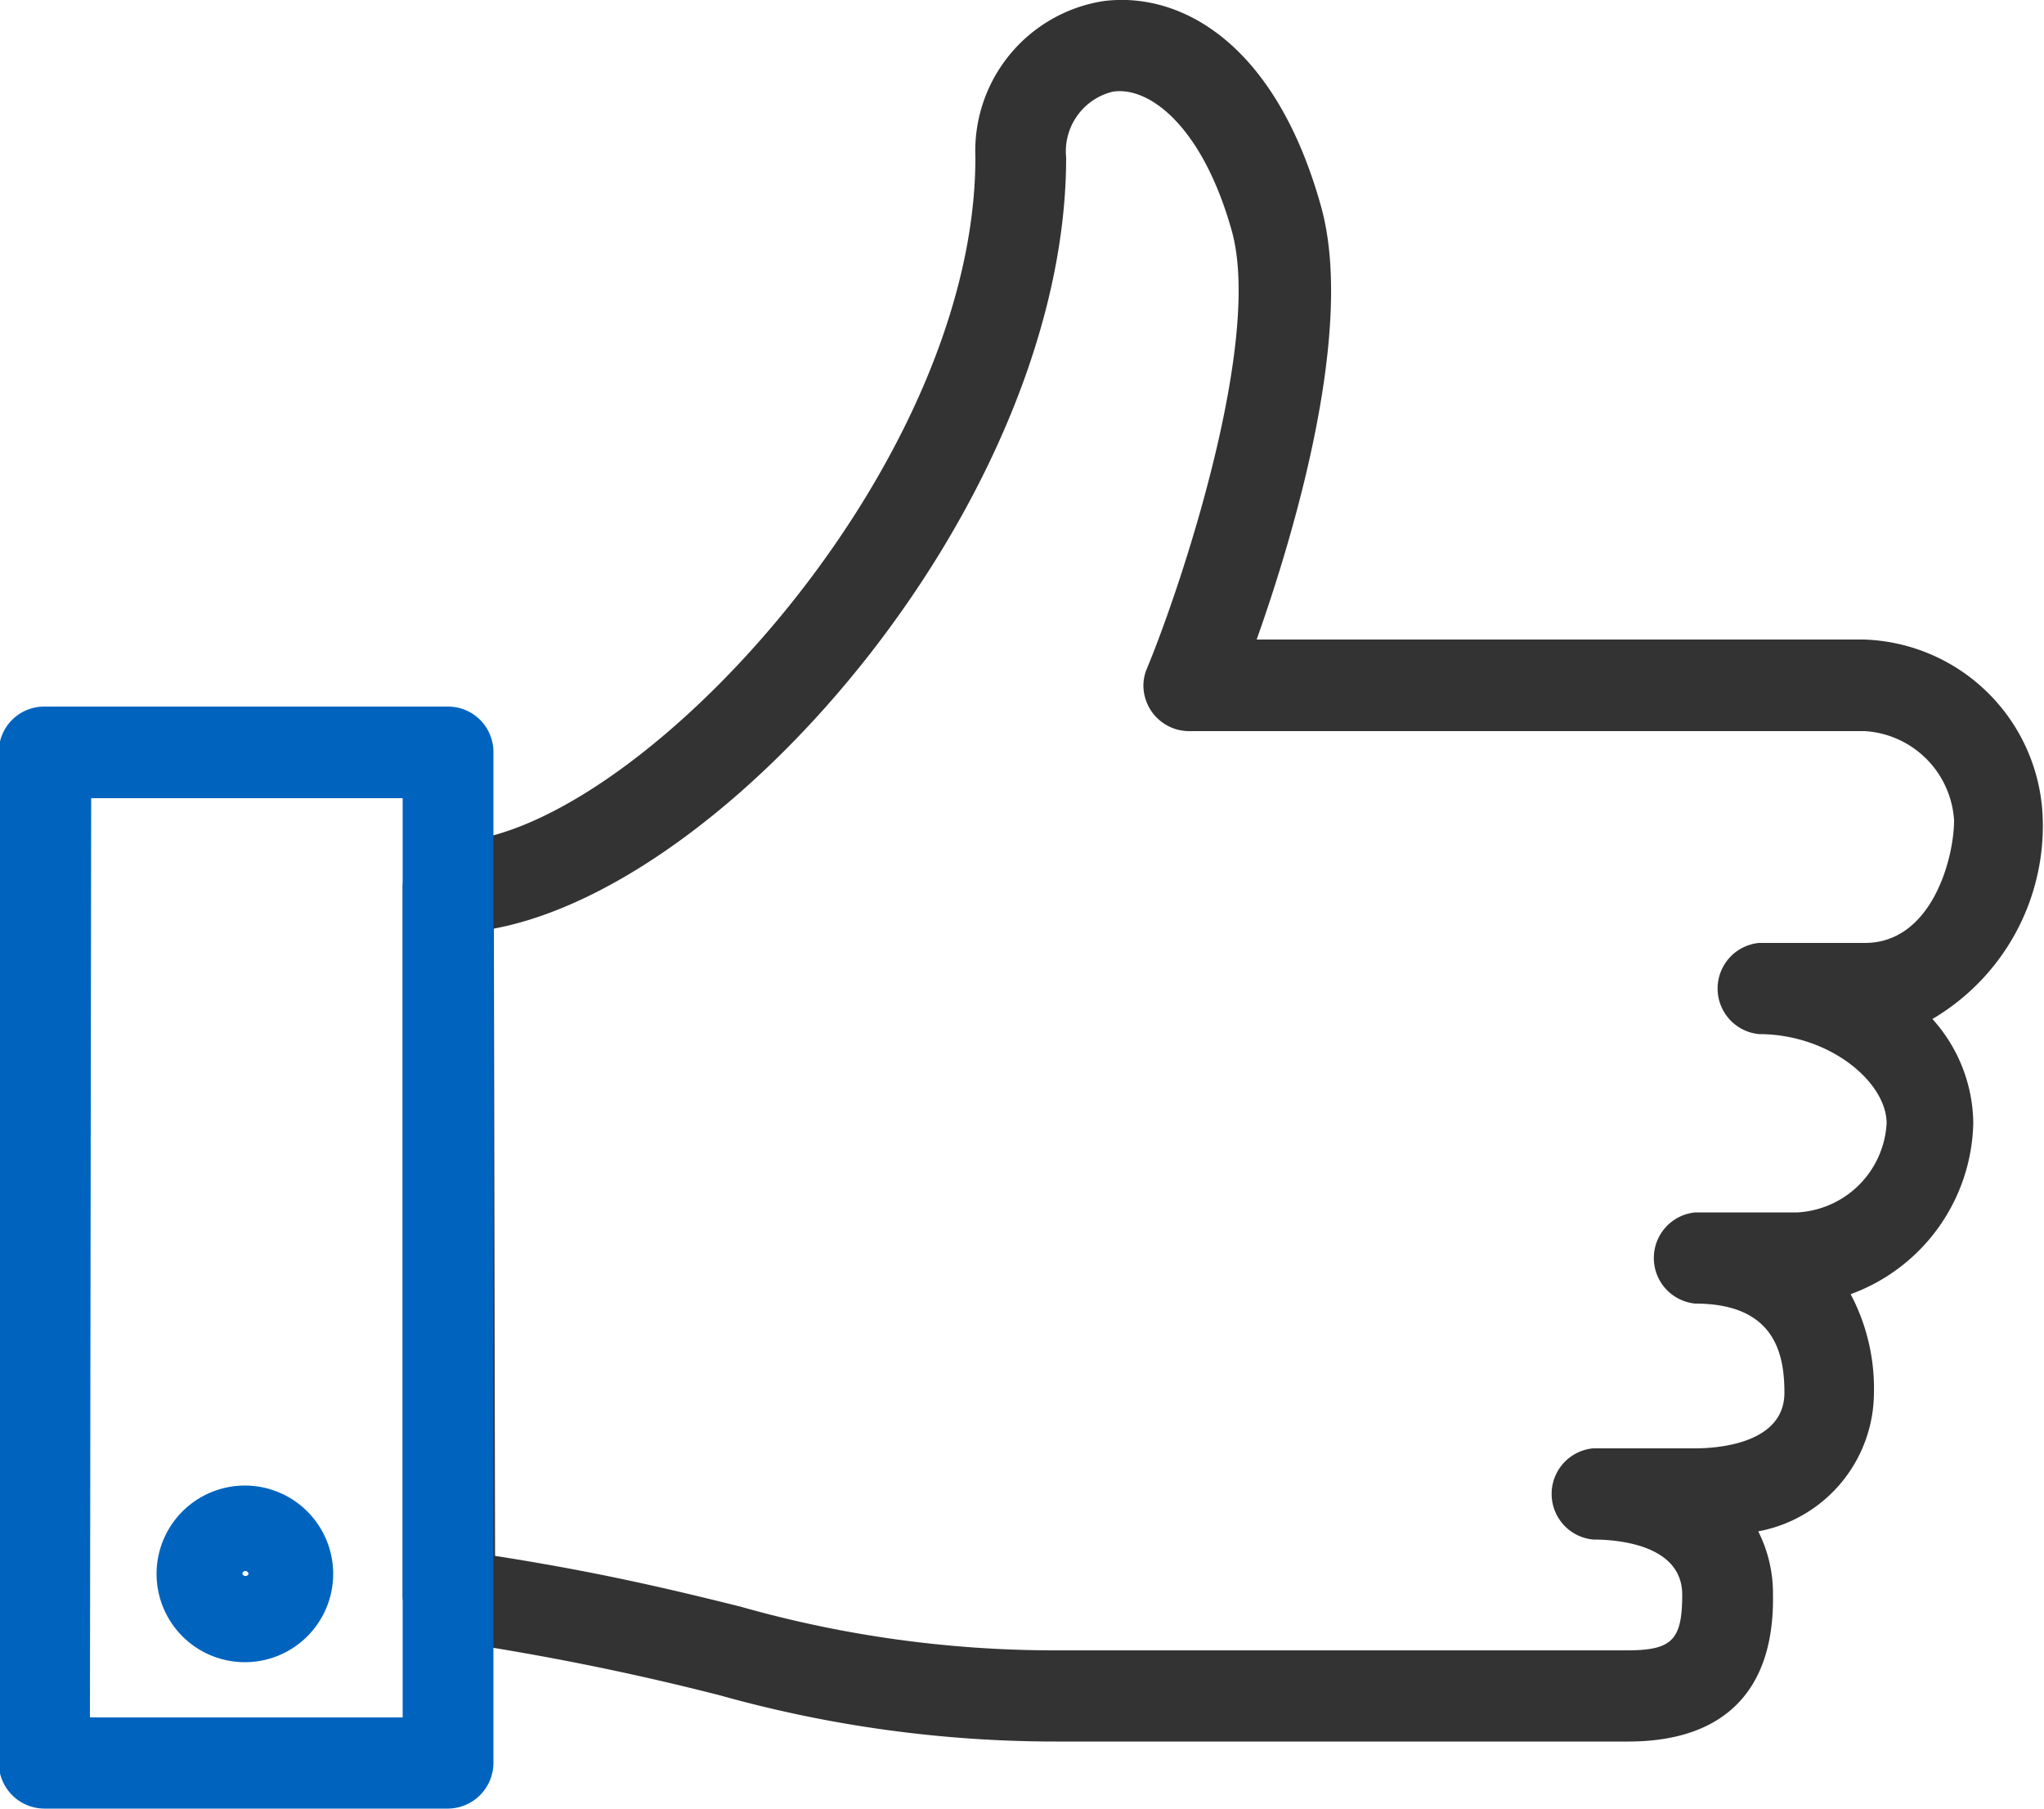
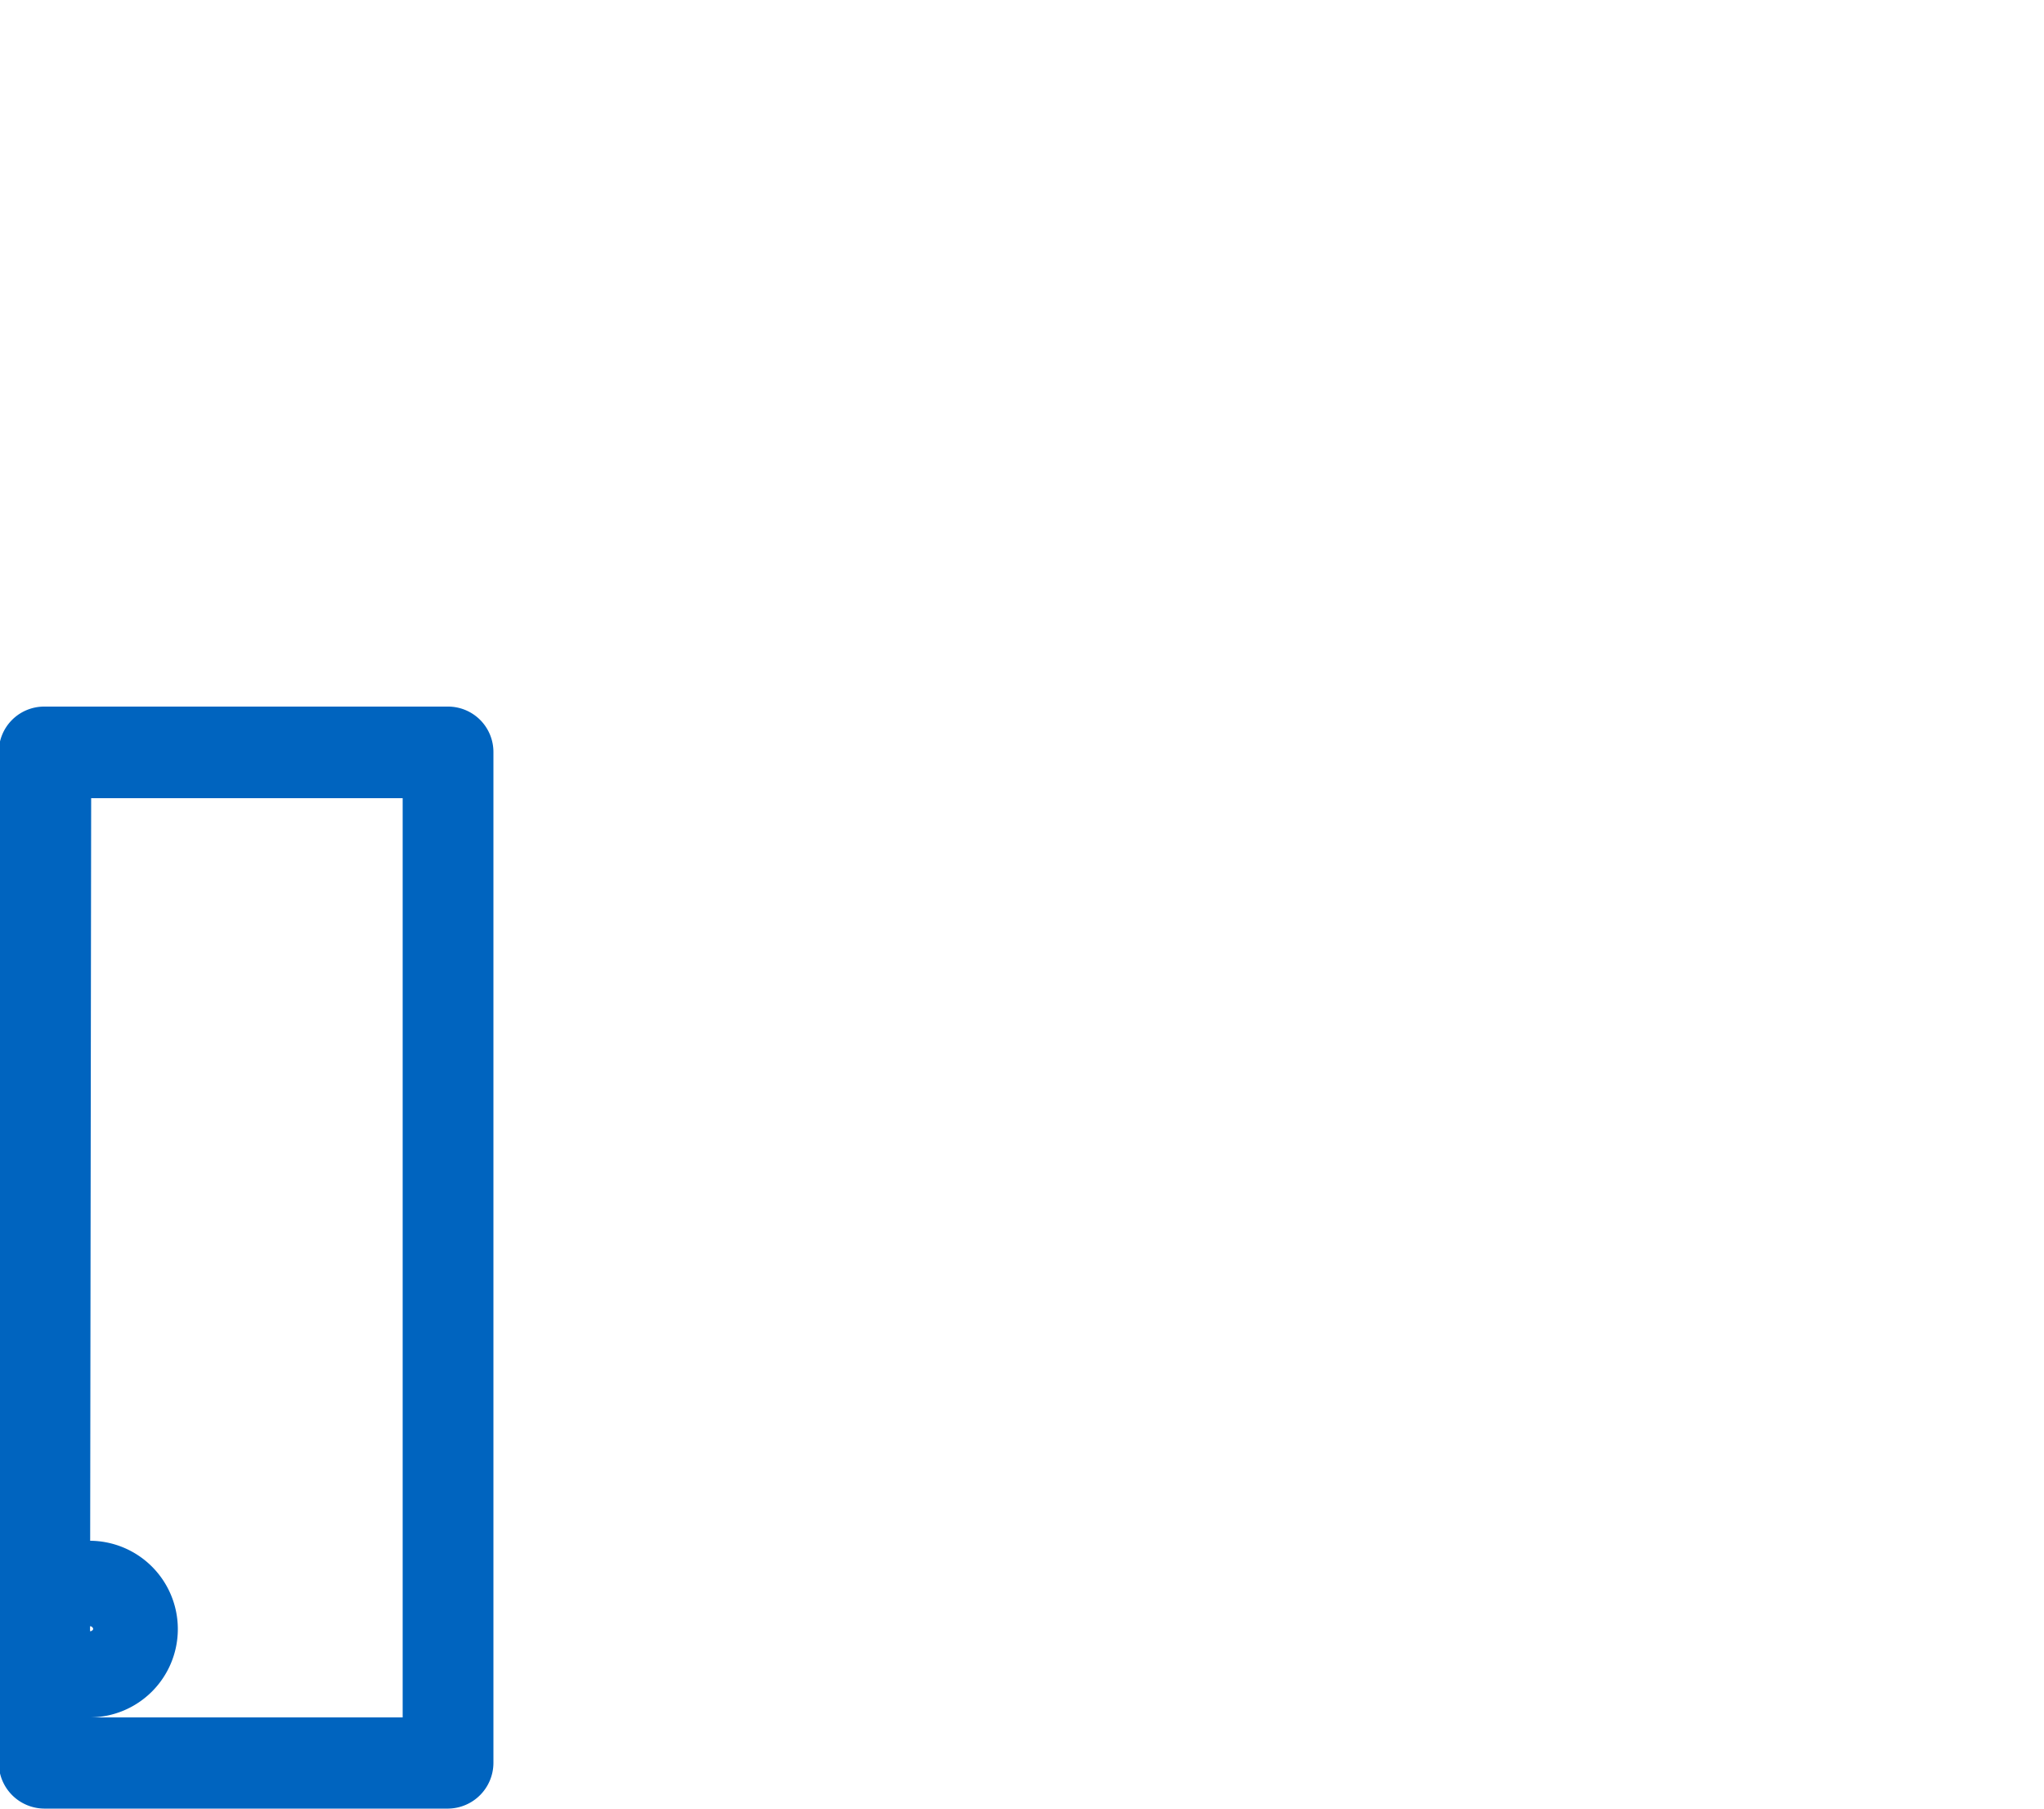
<svg xmlns="http://www.w3.org/2000/svg" width="50" height="44.23" viewBox="0 0 50 44.23">
  <title>CEI-Icons-TwoTone_Thumbs_Up-50x44</title>
-   <path d="M64.86,67.36h-14a30.47,30.47,0,0,1-8.22-1.13,64.66,64.66,0,0,0-6.76-1.35,1.12,1.12,0,0,1-1-1.11V46.48A1.12,1.12,0,0,1,36,45.36c4.37,0,12.89-9,12.89-16.74A3.71,3.71,0,0,1,52,24.8c1.83-.25,4.2.93,5.34,5,.85,3-.66,8.05-1.57,10.61H70.62A4.52,4.52,0,0,1,75,44.83a5.48,5.48,0,0,1-2.7,4.86,3.85,3.85,0,0,1,1,2.55,4.56,4.56,0,0,1-3,4.18,4.92,4.92,0,0,1,.57,2.41,3.46,3.46,0,0,1-2.83,3.39,3.36,3.36,0,0,1,.36,1.55C68.44,66.12,67.2,67.36,64.86,67.36ZM37.14,62.82c2.57.4,4.39.84,6,1.24a28.16,28.16,0,0,0,7.69,1.07h14c1.1,0,1.35-.25,1.35-1.36,0-1.26-1.67-1.35-2.18-1.35a1.12,1.12,0,0,1,0-2.23H66.5c.51,0,2.18-.1,2.18-1.36,0-.93-.22-2.18-2.18-2.18a1.12,1.12,0,0,1,0-2.23H69a2.31,2.31,0,0,0,2.18-2.18c0-1-1.39-2.18-3.12-2.18a1.12,1.12,0,0,1,0-2.23h2.59c1.63,0,2.18-2.06,2.18-3a2.33,2.33,0,0,0-2.18-2.18H54.15A1.12,1.12,0,0,1,53,41.54a1.07,1.07,0,0,1,.09-.43c.83-2,2.83-8,2.07-10.7-.71-2.53-2-3.53-2.9-3.4a1.5,1.5,0,0,0-1.15,1.61c0,8.26-8.07,17.75-14,18.86Z" transform="translate(-25.03 -24.77)" fill="#333" />
-   <path d="M36,69H26.14A1.12,1.12,0,0,1,25,67.89V43.16a1.11,1.11,0,0,1,1.11-1.11h0l9.88,0a1.11,1.11,0,0,1,1.11,1.11V67.89A1.12,1.12,0,0,1,36,69Zm-8.77-2.23h7.65V44.29H27.26Zm3.8-1.35a2.16,2.16,0,1,1,2.15-2.16,2.16,2.16,0,0,1-2.15,2.16Zm0-2.23a.07.07,0,0,0-.07.07.08.08,0,0,0,.15,0,.08.08,0,0,0-.08-.07Z" transform="translate(-25.03 -24.77)" fill="#0064bf" />
+   <path d="M36,69H26.14A1.12,1.12,0,0,1,25,67.89V43.16a1.11,1.11,0,0,1,1.11-1.11h0l9.88,0a1.11,1.11,0,0,1,1.11,1.11V67.89A1.12,1.12,0,0,1,36,69Zm-8.77-2.23h7.65V44.29H27.26Za2.16,2.16,0,1,1,2.15-2.16,2.16,2.16,0,0,1-2.15,2.16Zm0-2.23a.07.07,0,0,0-.07.07.08.08,0,0,0,.15,0,.08.08,0,0,0-.08-.07Z" transform="translate(-25.03 -24.77)" fill="#0064bf" />
</svg>